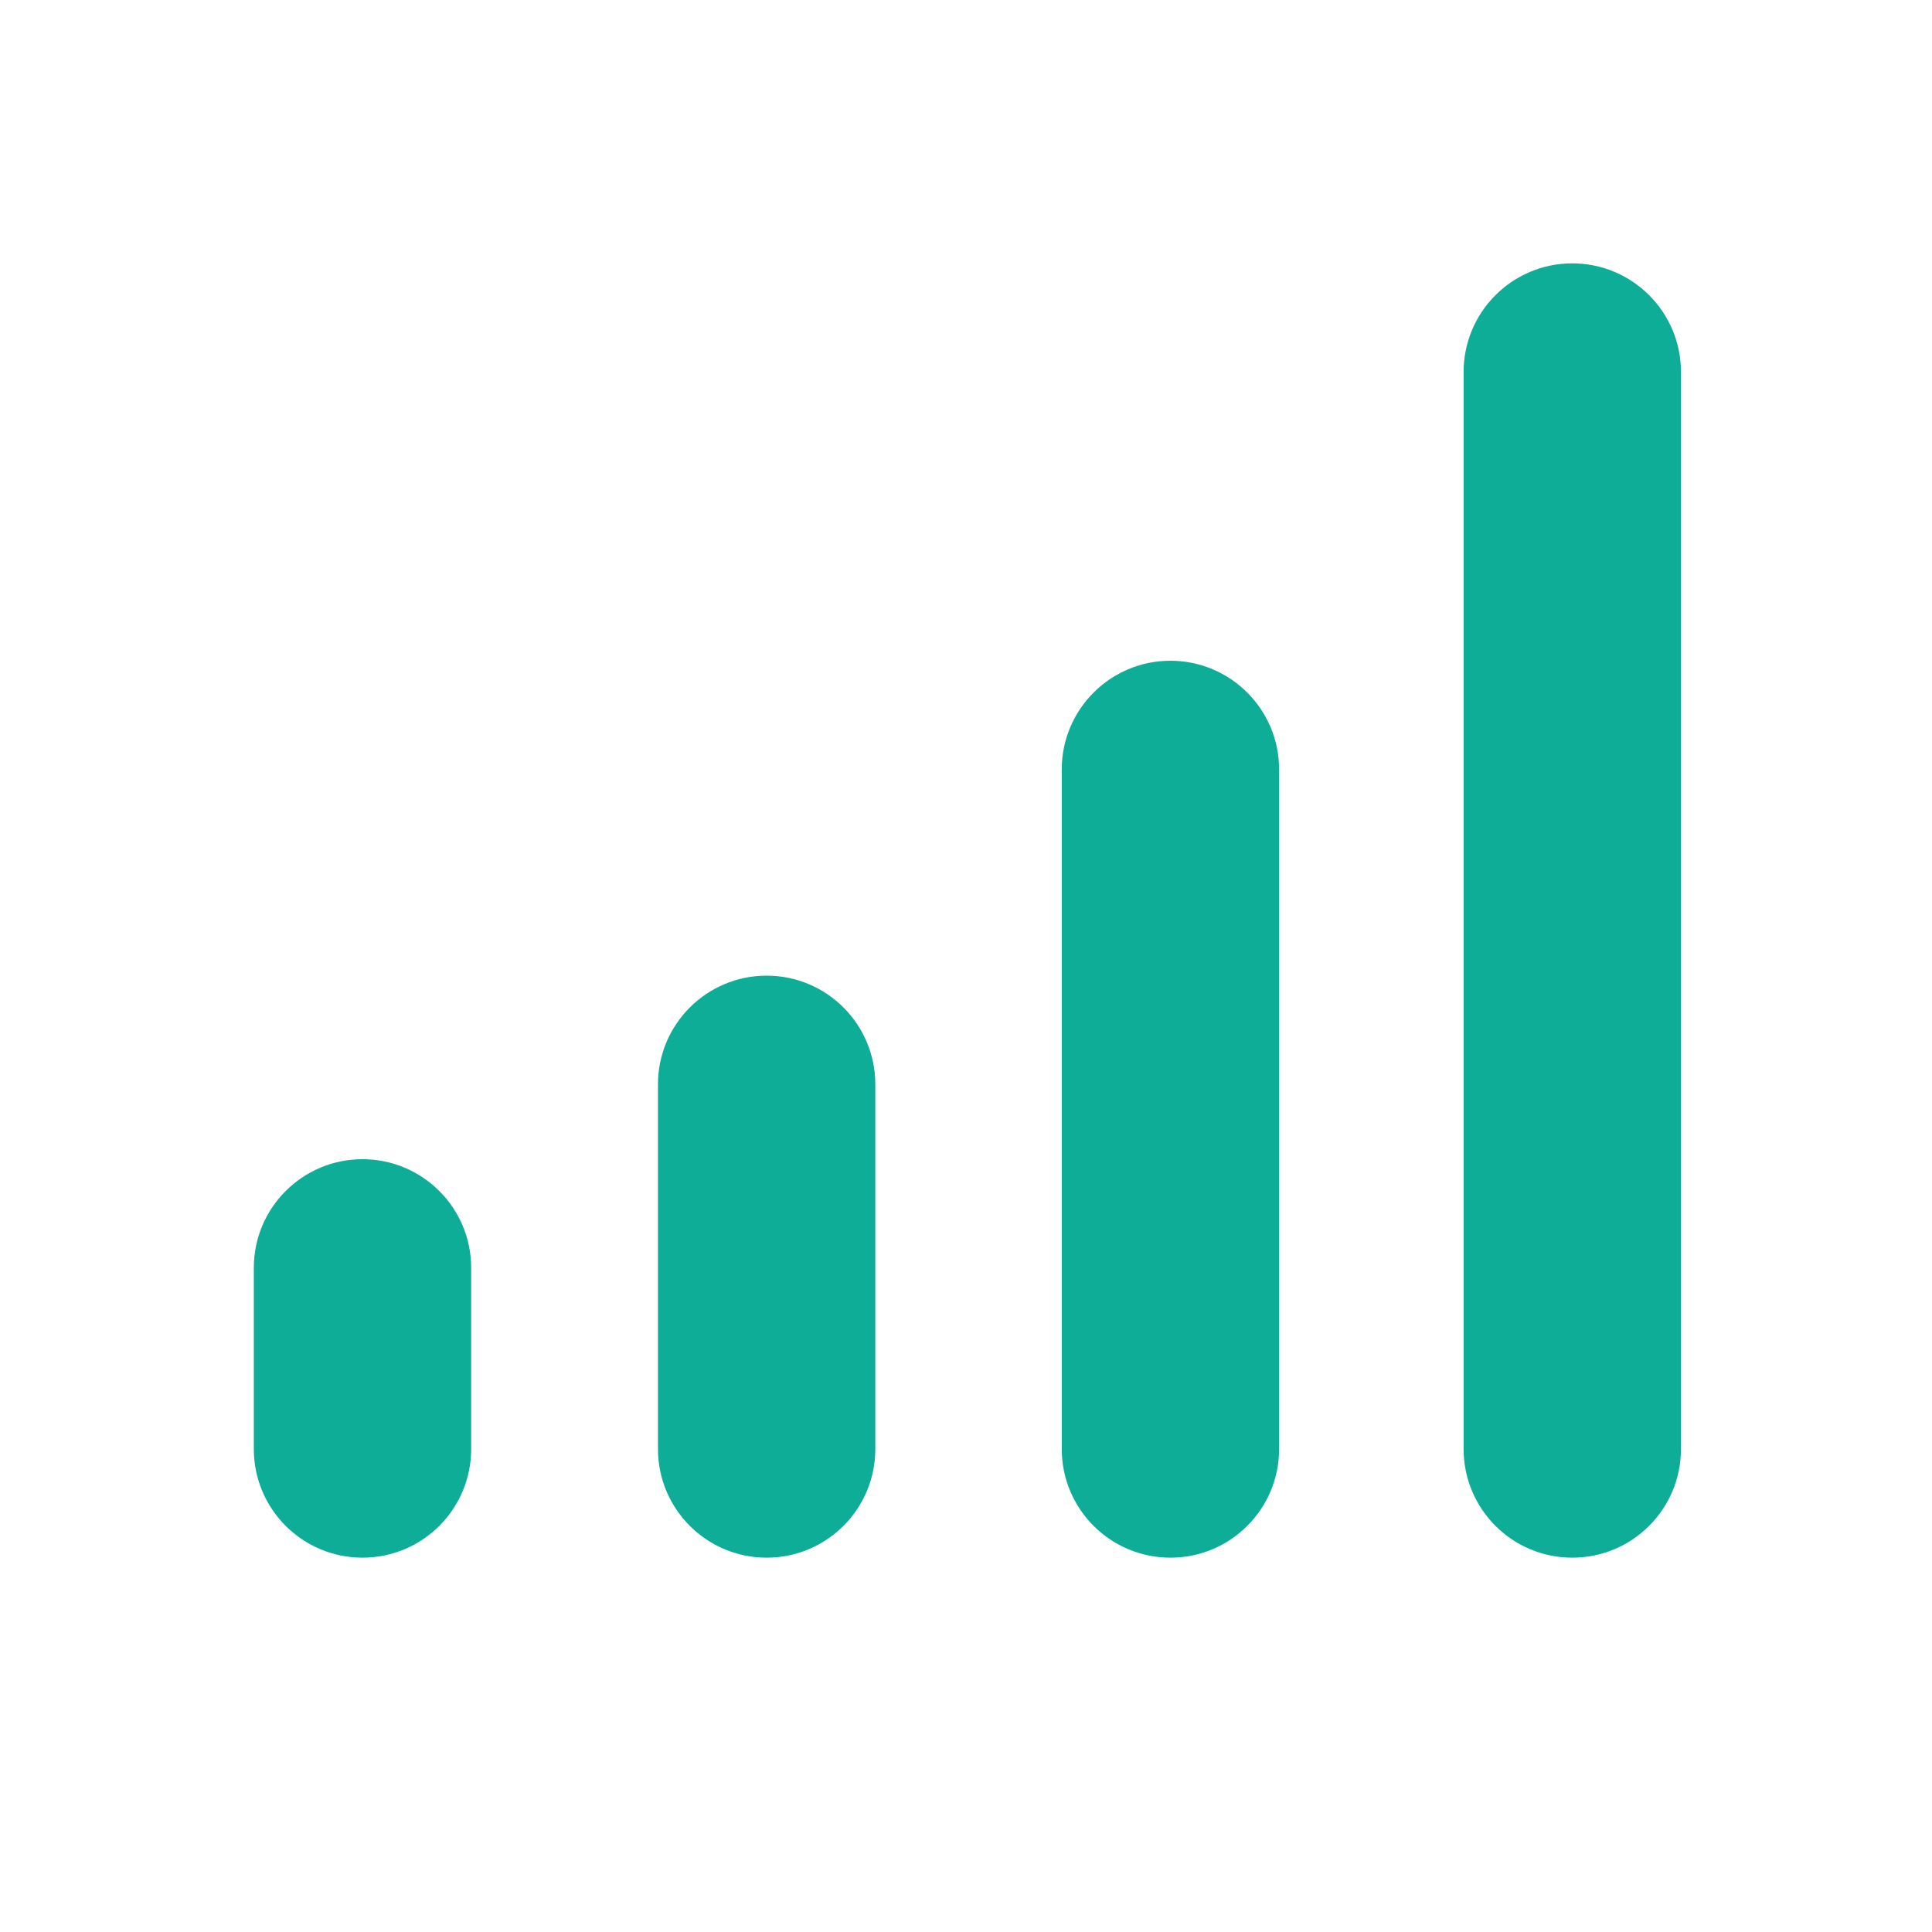
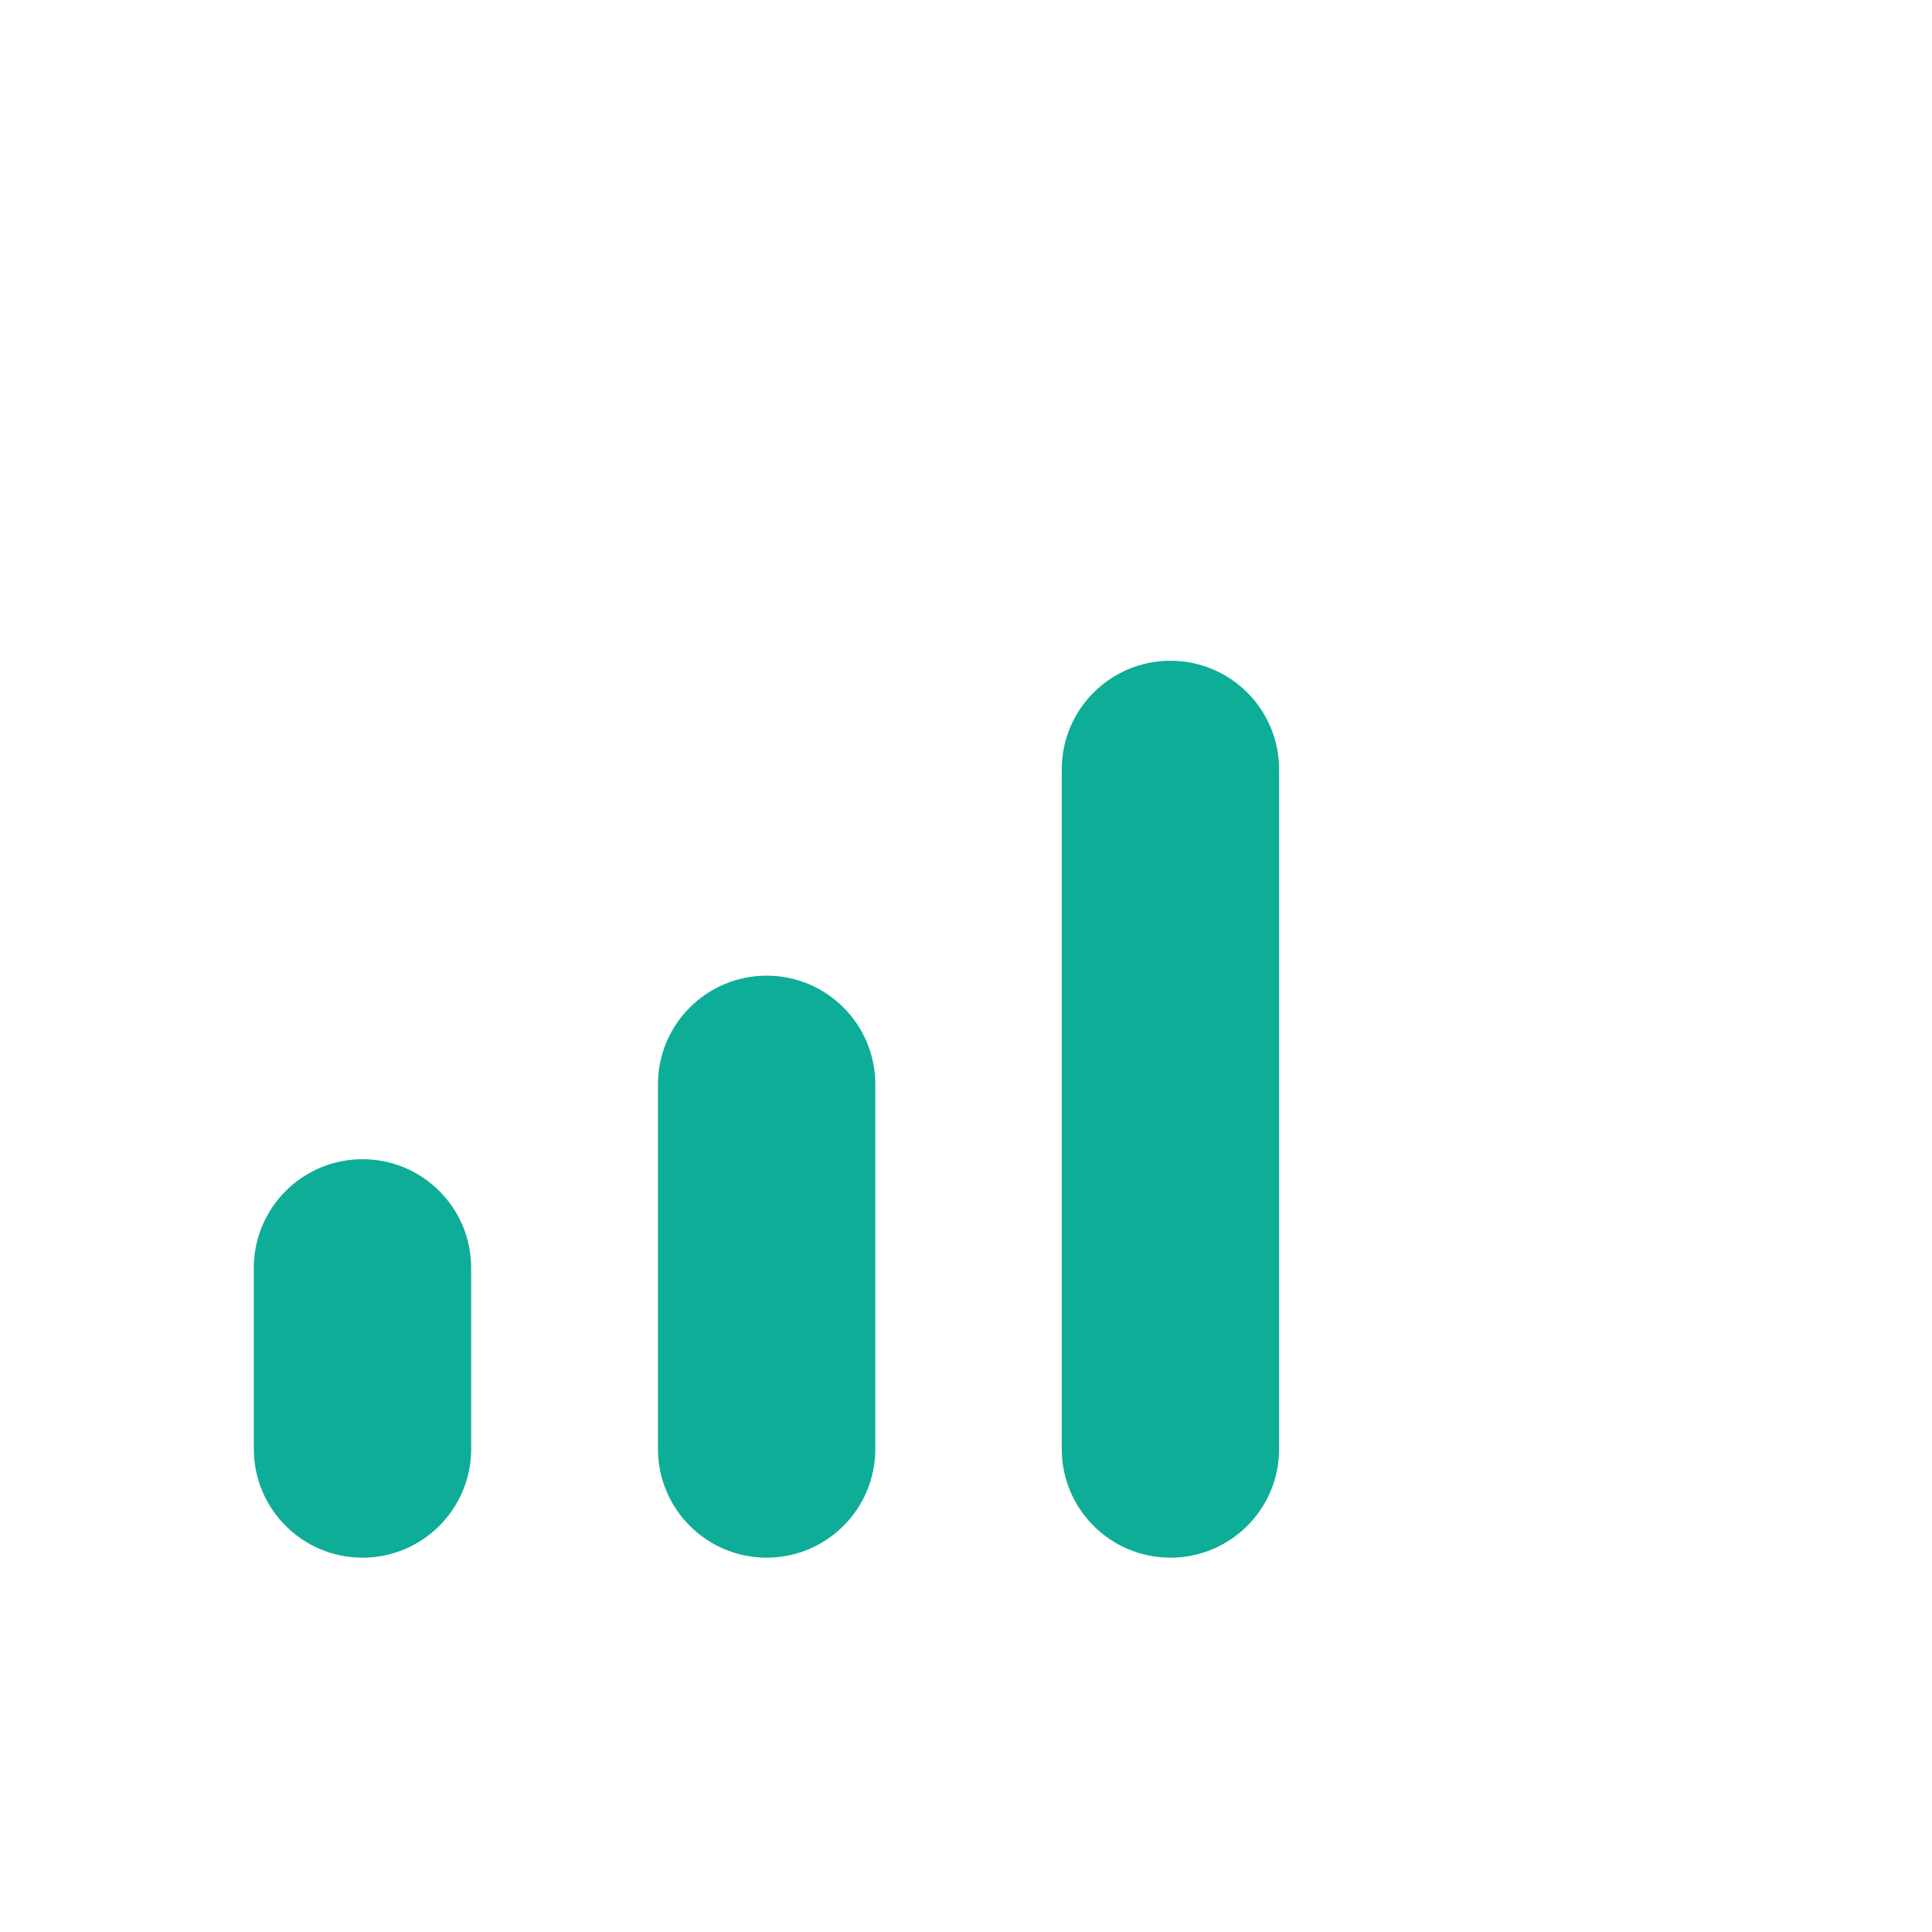
<svg xmlns="http://www.w3.org/2000/svg" width="16" height="16" viewBox="0 0 16 16" fill="none">
  <path fill-rule="evenodd" clip-rule="evenodd" d="M3.002 9.6C3.499 9.6 3.902 10.003 3.902 10.5V12C3.902 12.497 3.499 12.9 3.002 12.9C2.505 12.9 2.102 12.497 2.102 12V10.5C2.102 10.003 2.505 9.6 3.002 9.6Z" fill="#0EAD98" />
-   <path fill-rule="evenodd" clip-rule="evenodd" d="M6.349 8.08C6.846 8.08 7.249 8.483 7.249 8.98L7.249 12C7.249 12.497 6.846 12.9 6.349 12.9C5.852 12.9 5.449 12.497 5.449 12L5.449 8.98C5.449 8.483 5.852 8.08 6.349 8.08Z" fill="#0EAD98" />
+   <path fill-rule="evenodd" clip-rule="evenodd" d="M6.349 8.08C6.846 8.08 7.249 8.483 7.249 8.98L7.249 12C7.249 12.497 6.846 12.9 6.349 12.9C5.852 12.9 5.449 12.497 5.449 12L5.449 8.98C5.449 8.483 5.852 8.08 6.349 8.08" fill="#0EAD98" />
  <path fill-rule="evenodd" clip-rule="evenodd" d="M9.693 5.472C10.19 5.472 10.593 5.875 10.593 6.372L10.593 12C10.593 12.497 10.19 12.9 9.693 12.9C9.196 12.9 8.793 12.497 8.793 12L8.793 6.372C8.793 5.875 9.196 5.472 9.693 5.472Z" fill="#0EAD98" />
-   <path fill-rule="evenodd" clip-rule="evenodd" d="M13.021 2.181C13.518 2.181 13.921 2.584 13.921 3.081L13.921 12C13.921 12.497 13.518 12.9 13.021 12.9C12.524 12.9 12.121 12.497 12.121 12L12.121 3.081C12.121 2.584 12.524 2.181 13.021 2.181Z" fill="#0EAD98" />
</svg>